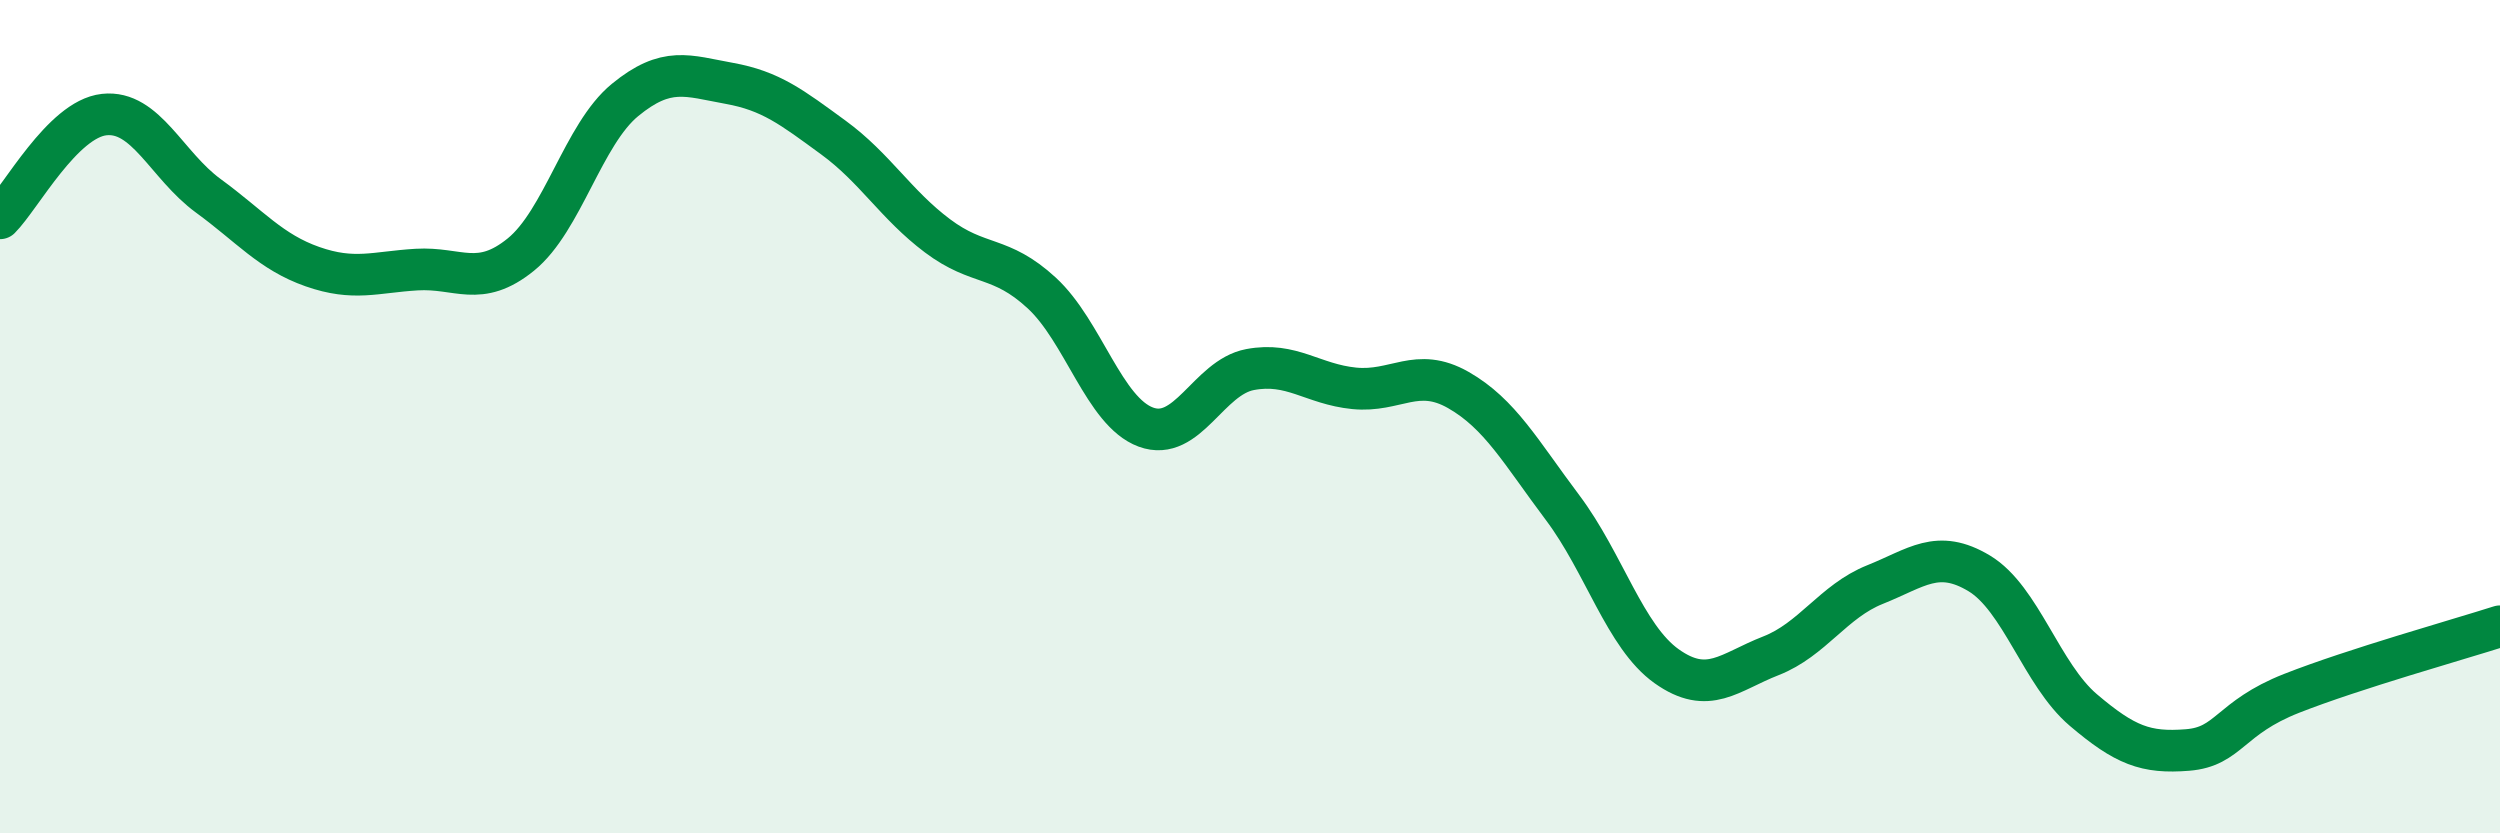
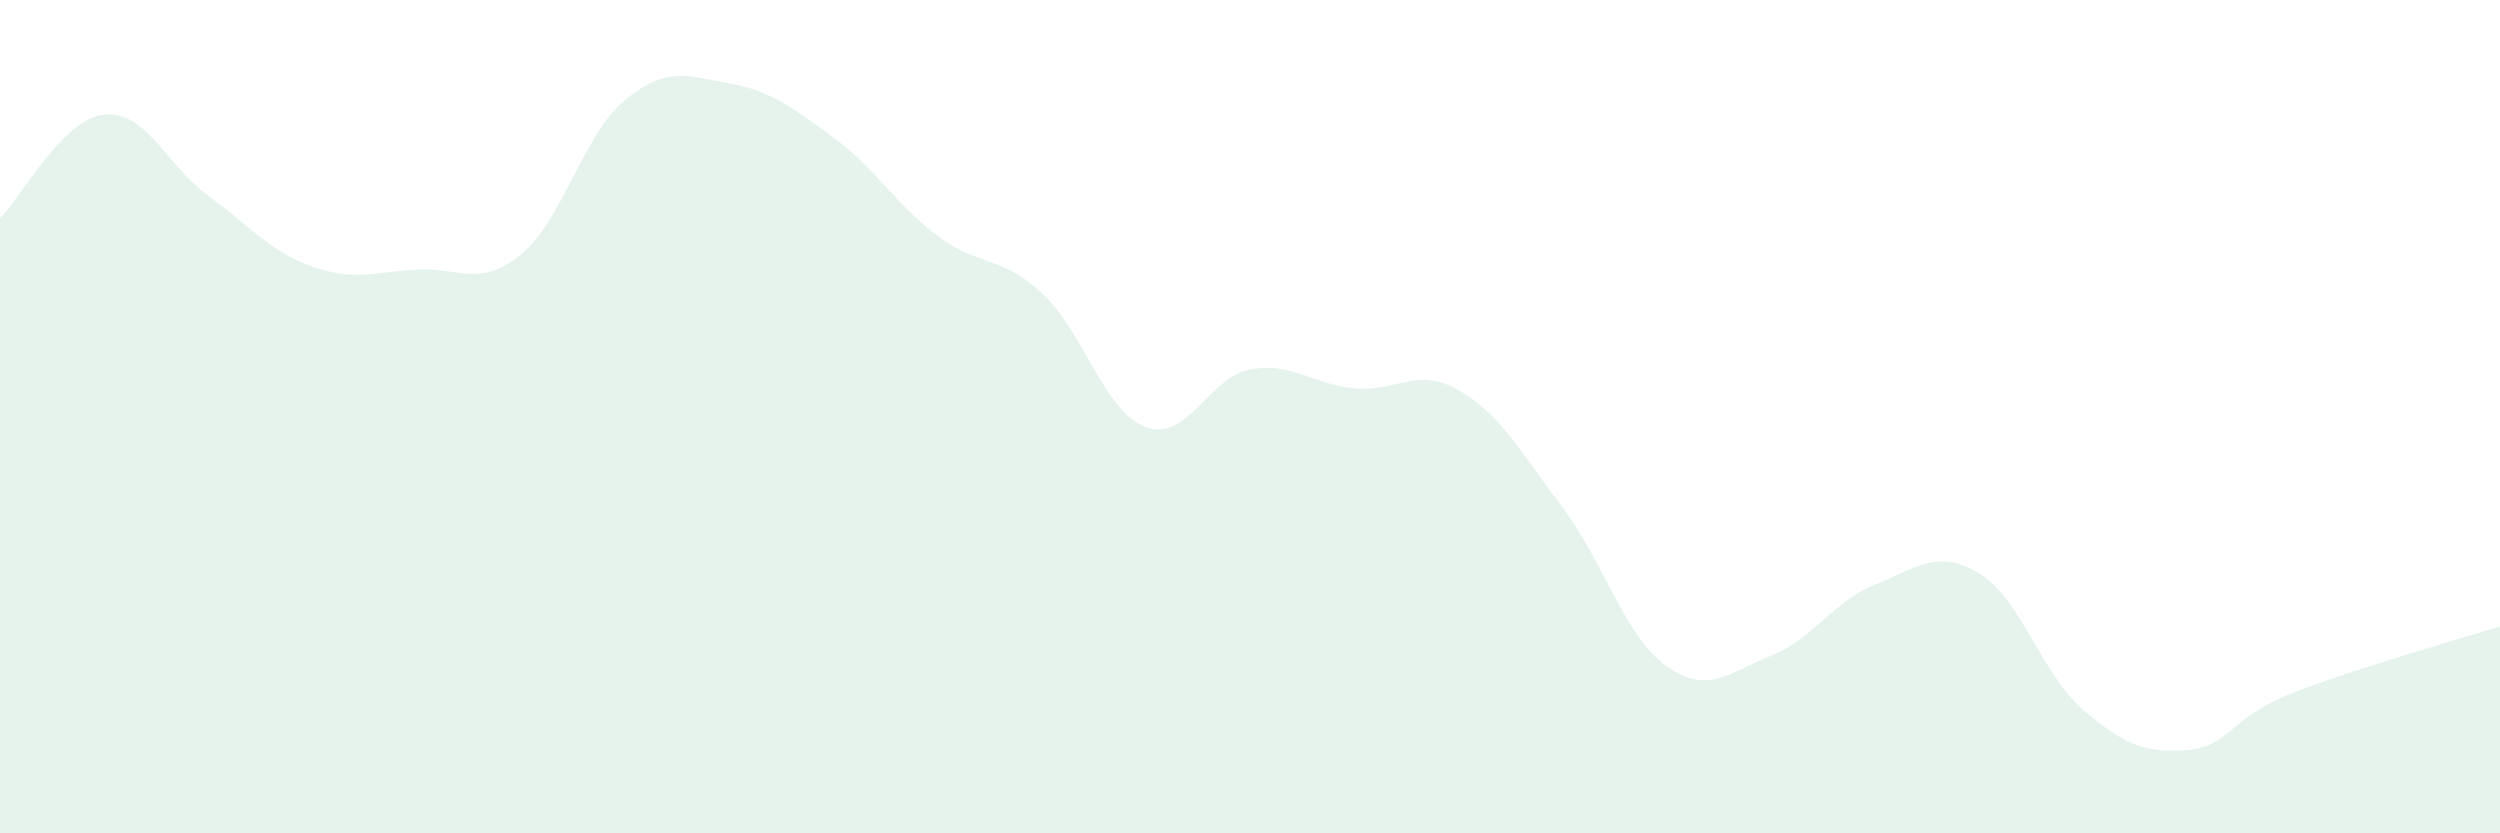
<svg xmlns="http://www.w3.org/2000/svg" width="60" height="20" viewBox="0 0 60 20">
  <path d="M 0,5.24 C 0.5,4.74 1.5,2.86 2.5,2.75 C 3.5,2.64 4,3.97 5,4.7 C 6,5.43 6.5,6.05 7.5,6.4 C 8.5,6.75 9,6.53 10,6.47 C 11,6.41 11.5,6.92 12.5,6.11 C 13.5,5.3 14,3.22 15,2.4 C 16,1.58 16.5,1.82 17.5,2 C 18.5,2.18 19,2.57 20,3.3 C 21,4.03 21.5,4.91 22.5,5.66 C 23.5,6.41 24,6.11 25,7.03 C 26,7.95 26.5,9.88 27.5,10.25 C 28.5,10.62 29,9.06 30,8.87 C 31,8.68 31.5,9.22 32.5,9.32 C 33.5,9.42 34,8.79 35,9.36 C 36,9.93 36.5,10.85 37.5,12.18 C 38.5,13.51 39,15.28 40,15.99 C 41,16.7 41.5,16.13 42.5,15.74 C 43.5,15.35 44,14.43 45,14.03 C 46,13.63 46.5,13.16 47.5,13.76 C 48.5,14.36 49,16.19 50,17.04 C 51,17.89 51.5,18.08 52.5,18 C 53.5,17.92 53.5,17.23 55,16.64 C 56.5,16.05 59,15.35 60,15.03L60 20L0 20Z" fill="#008740" opacity="0.1" stroke-linecap="round" stroke-linejoin="round" />
-   <path d="M 0,5.24 C 0.5,4.74 1.5,2.86 2.5,2.75 C 3.5,2.64 4,3.97 5,4.7 C 6,5.43 6.5,6.05 7.5,6.4 C 8.5,6.75 9,6.53 10,6.47 C 11,6.41 11.5,6.92 12.5,6.11 C 13.5,5.3 14,3.22 15,2.4 C 16,1.58 16.5,1.82 17.5,2 C 18.5,2.18 19,2.57 20,3.3 C 21,4.03 21.5,4.91 22.5,5.66 C 23.5,6.41 24,6.11 25,7.03 C 26,7.95 26.5,9.88 27.5,10.25 C 28.5,10.62 29,9.06 30,8.87 C 31,8.68 31.5,9.22 32.5,9.32 C 33.5,9.42 34,8.79 35,9.36 C 36,9.93 36.5,10.85 37.5,12.18 C 38.5,13.51 39,15.28 40,15.99 C 41,16.7 41.5,16.13 42.5,15.74 C 43.5,15.35 44,14.43 45,14.03 C 46,13.63 46.5,13.16 47.5,13.76 C 48.5,14.36 49,16.19 50,17.04 C 51,17.89 51.5,18.08 52.5,18 C 53.5,17.92 53.5,17.23 55,16.64 C 56.5,16.05 59,15.35 60,15.03" stroke="#008740" stroke-width="1" fill="none" stroke-linecap="round" stroke-linejoin="round" />
</svg>